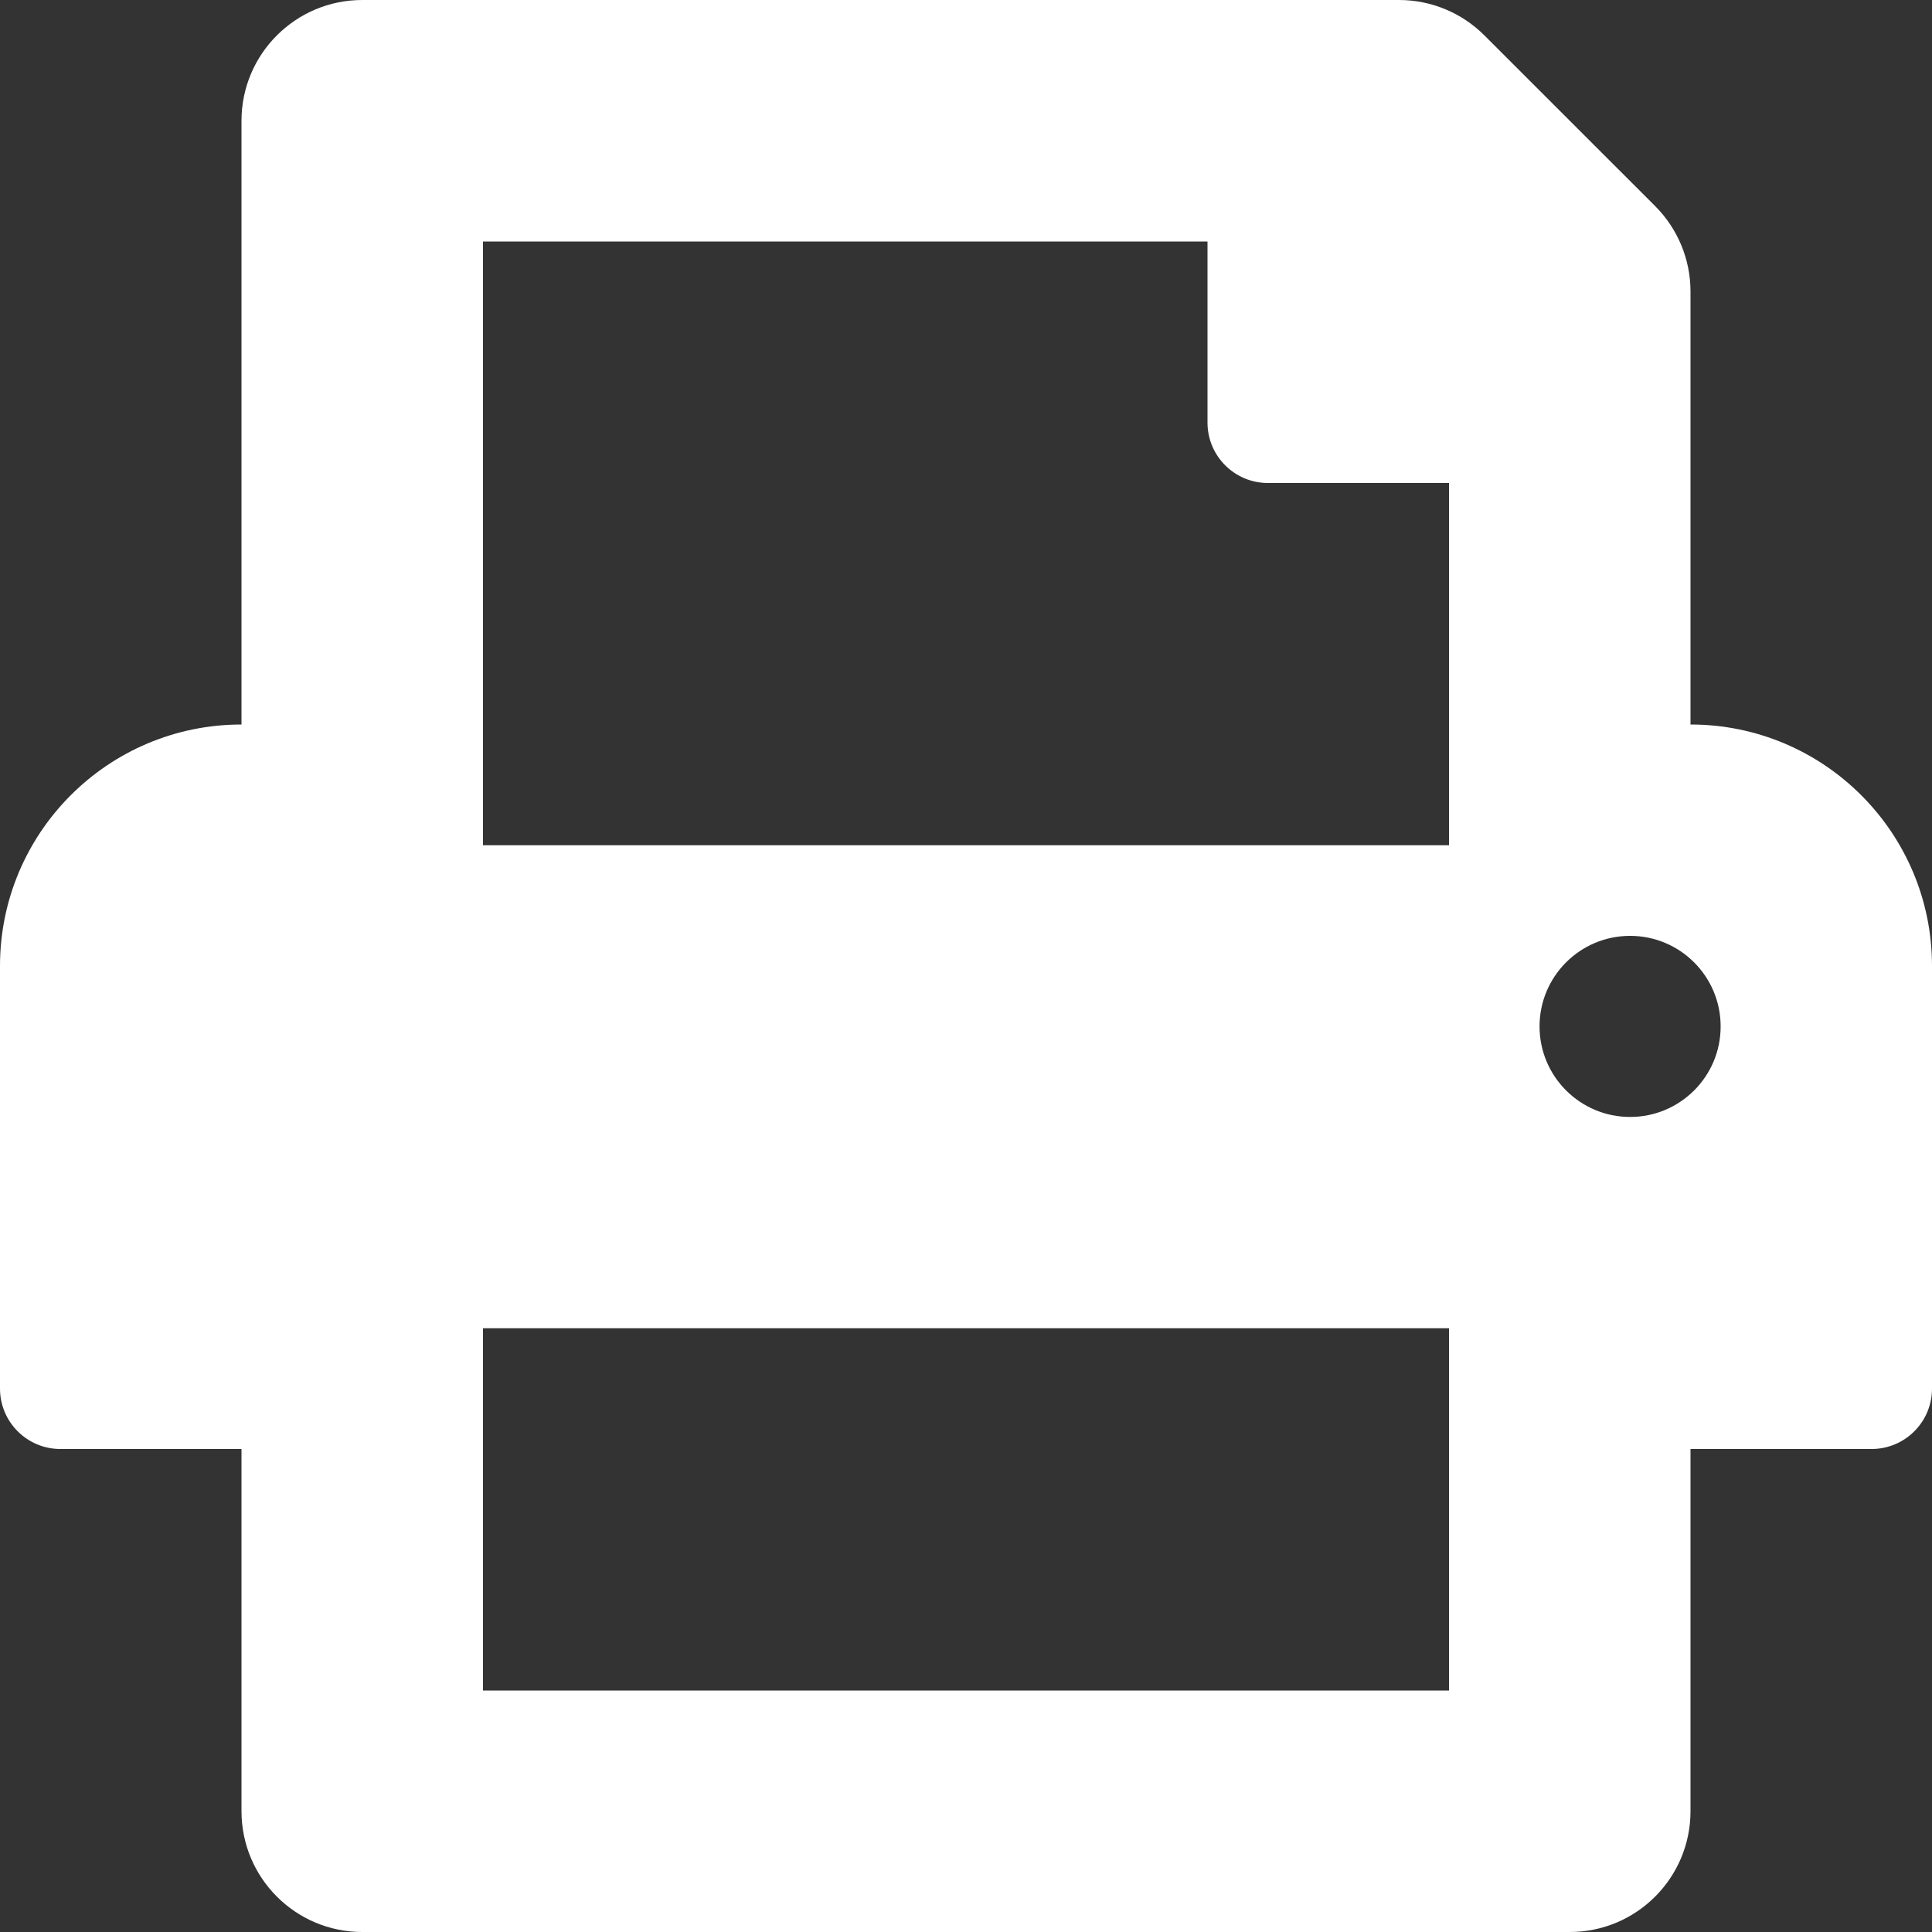
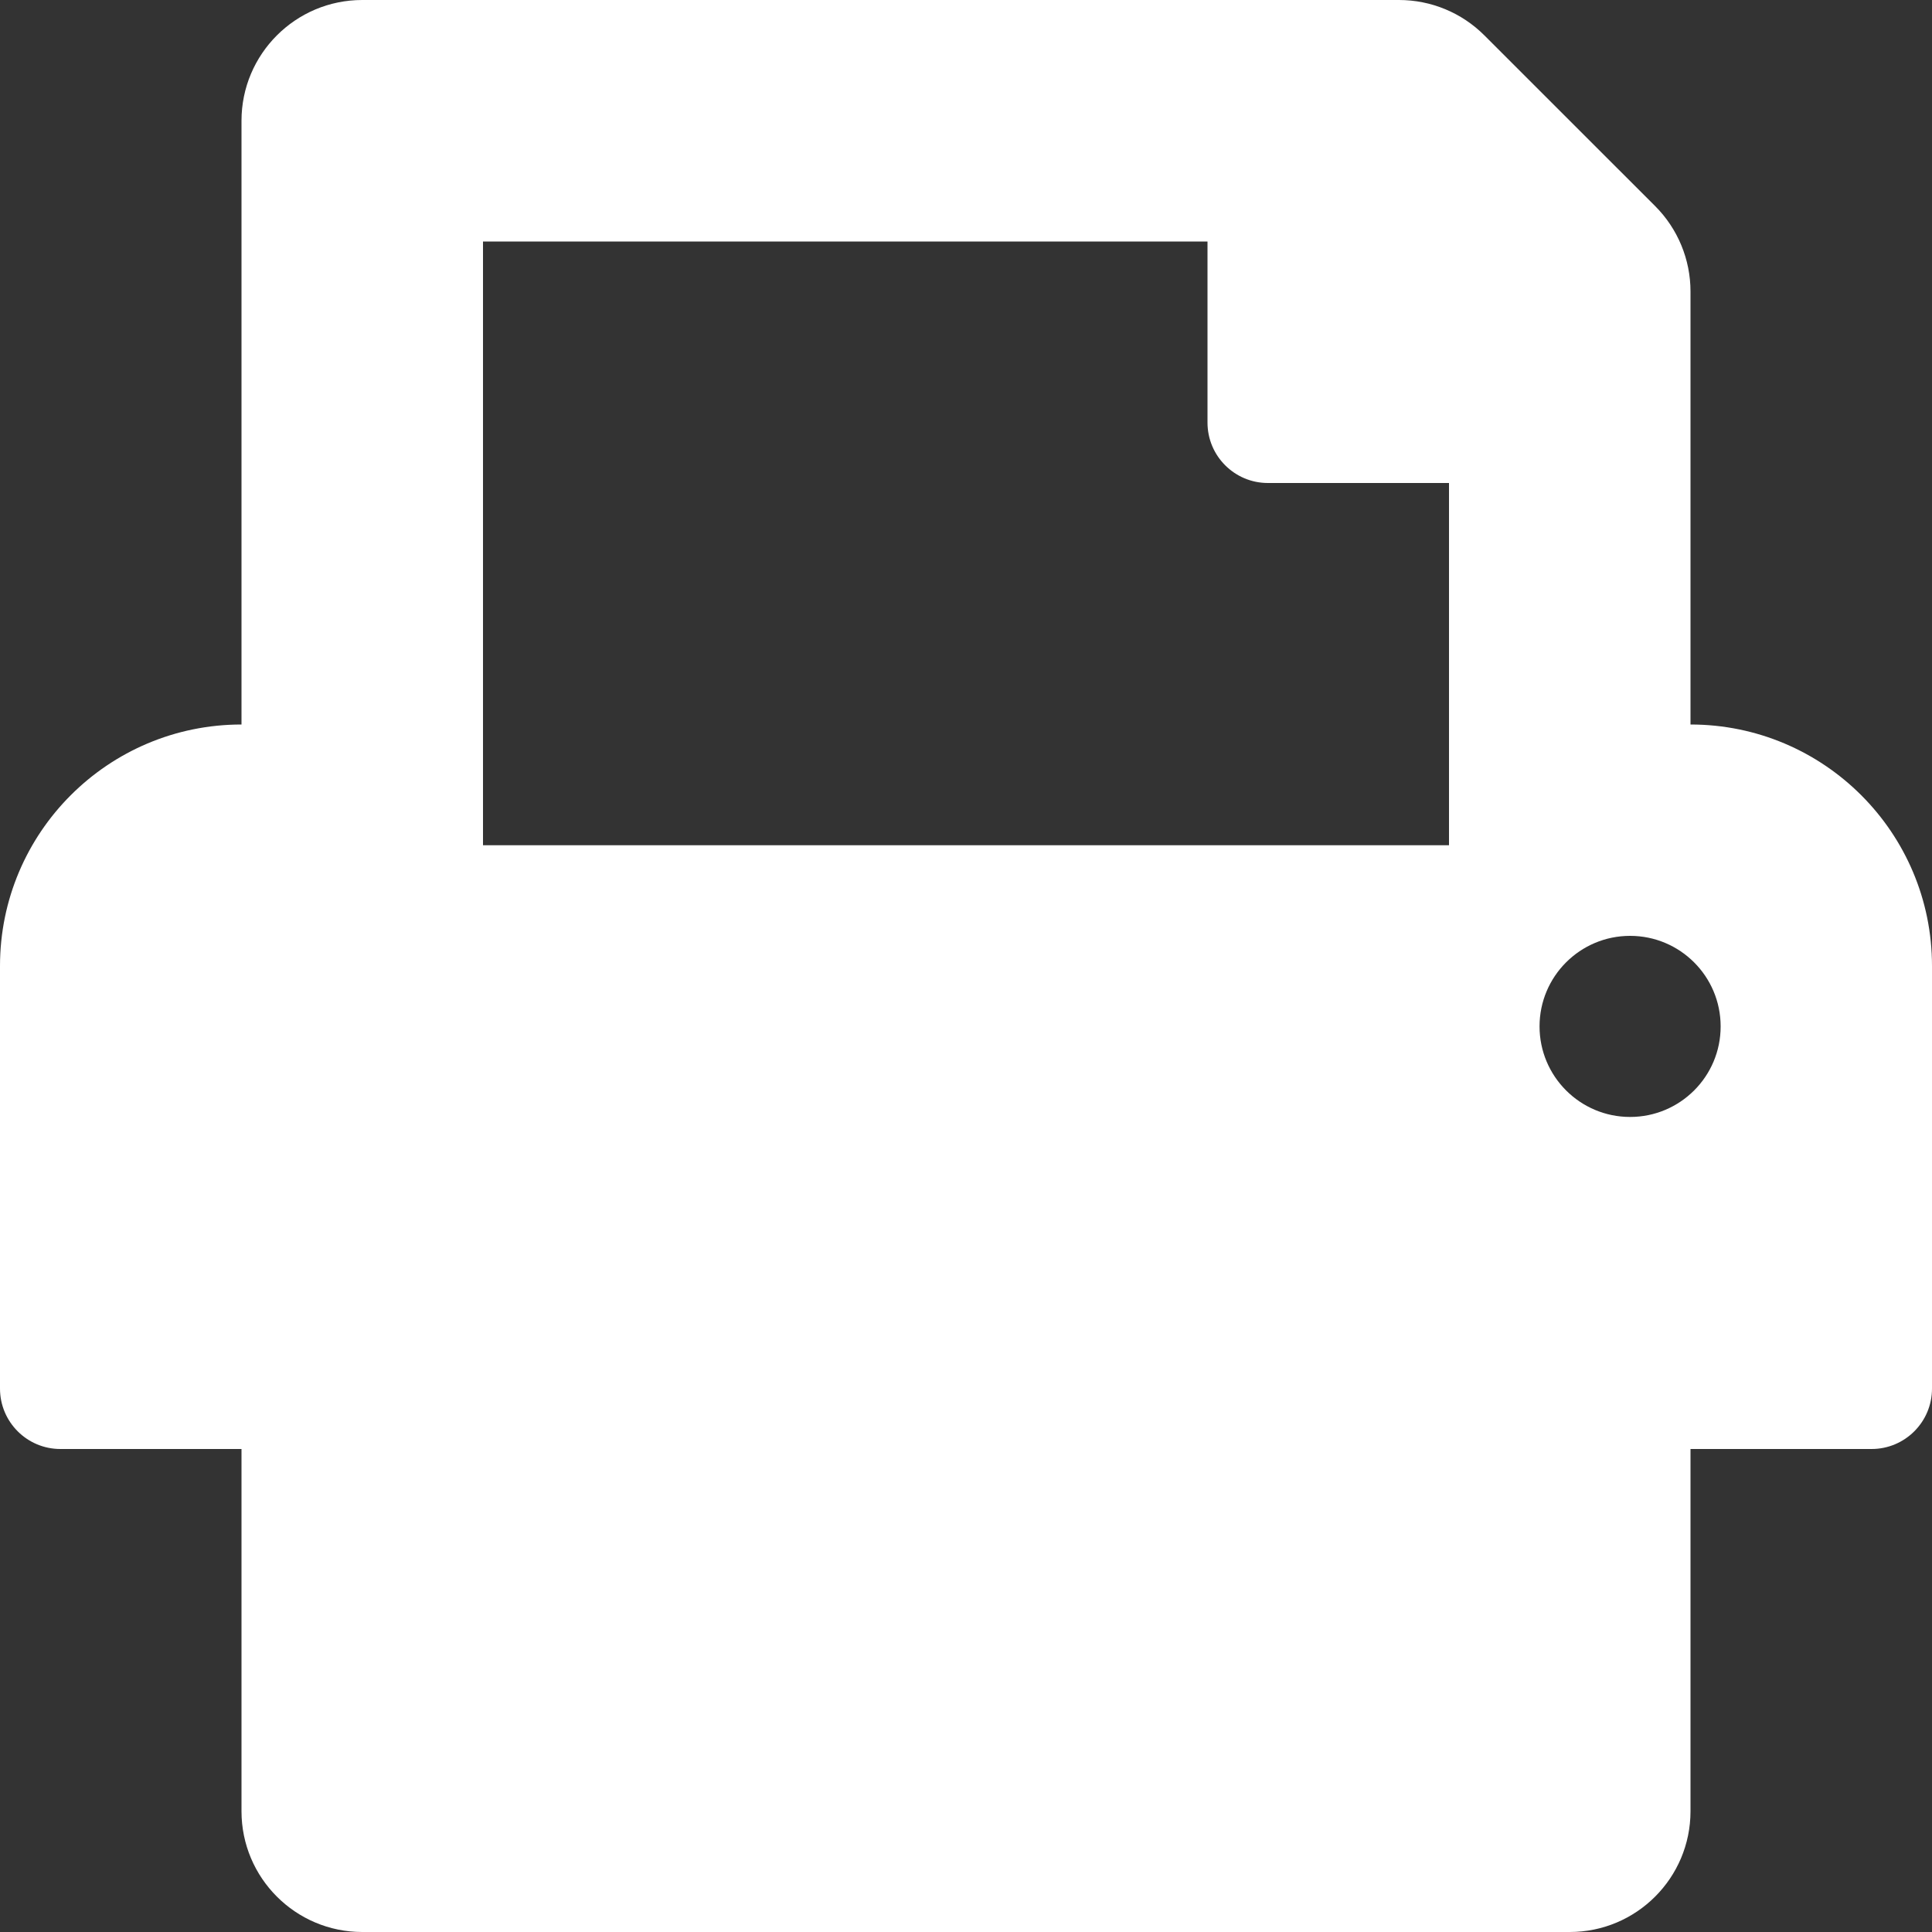
<svg xmlns="http://www.w3.org/2000/svg" version="1.1" id="レイヤー_2_00000173840763188130251880000011584476744277811379_" x="0px" y="0px" width="30px" height="30px" viewBox="0 0 30 30" style="enable-background:new 0 0 30 30;" xml:space="preserve">
  <rect x="0" y="0" width="30" height="30" fill="#333333" stroke="none" />
  <style type="text/css">
	.st0{fill:#FFFFFF;}
</style>
-   <path class="st0" d="M26.25,11.25V4.526c0-0.497-0.197-0.974-0.549-1.326l-2.652-2.651C22.697,0.197,22.221,0,21.723,0H5.625  C4.59,0,3.75,0.84,3.75,1.875v9.375C1.679,11.25,0,12.929,0,15v6.562C0,22.08,0.42,22.5,0.938,22.5H3.75v5.625  C3.75,29.16,4.59,30,5.625,30h18.75c1.035,0,1.875-0.84,1.875-1.875V22.5h2.812C29.58,22.5,30,22.08,30,21.562V15  C30,12.929,28.321,11.25,26.25,11.25z M22.5,26.25h-15v-5.625h15V26.25z M22.5,13.125h-15V3.75h11.25v2.812  c0,0.518,0.42,0.938,0.938,0.938H22.5V13.125z M25.312,17.344c-0.776,0-1.406-0.63-1.406-1.406c0-0.777,0.63-1.406,1.406-1.406  s1.406,0.629,1.406,1.406C26.719,16.714,26.089,17.344,25.312,17.344z" />
+   <path class="st0" d="M26.25,11.25V4.526c0-0.497-0.197-0.974-0.549-1.326l-2.652-2.651C22.697,0.197,22.221,0,21.723,0H5.625  C4.59,0,3.75,0.84,3.75,1.875v9.375C1.679,11.25,0,12.929,0,15v6.562C0,22.08,0.42,22.5,0.938,22.5H3.75v5.625  C3.75,29.16,4.59,30,5.625,30h18.75c1.035,0,1.875-0.84,1.875-1.875V22.5h2.812C29.58,22.5,30,22.08,30,21.562V15  C30,12.929,28.321,11.25,26.25,11.25z M22.5,26.25h-15h15V26.25z M22.5,13.125h-15V3.75h11.25v2.812  c0,0.518,0.42,0.938,0.938,0.938H22.5V13.125z M25.312,17.344c-0.776,0-1.406-0.63-1.406-1.406c0-0.777,0.63-1.406,1.406-1.406  s1.406,0.629,1.406,1.406C26.719,16.714,26.089,17.344,25.312,17.344z" />
</svg>